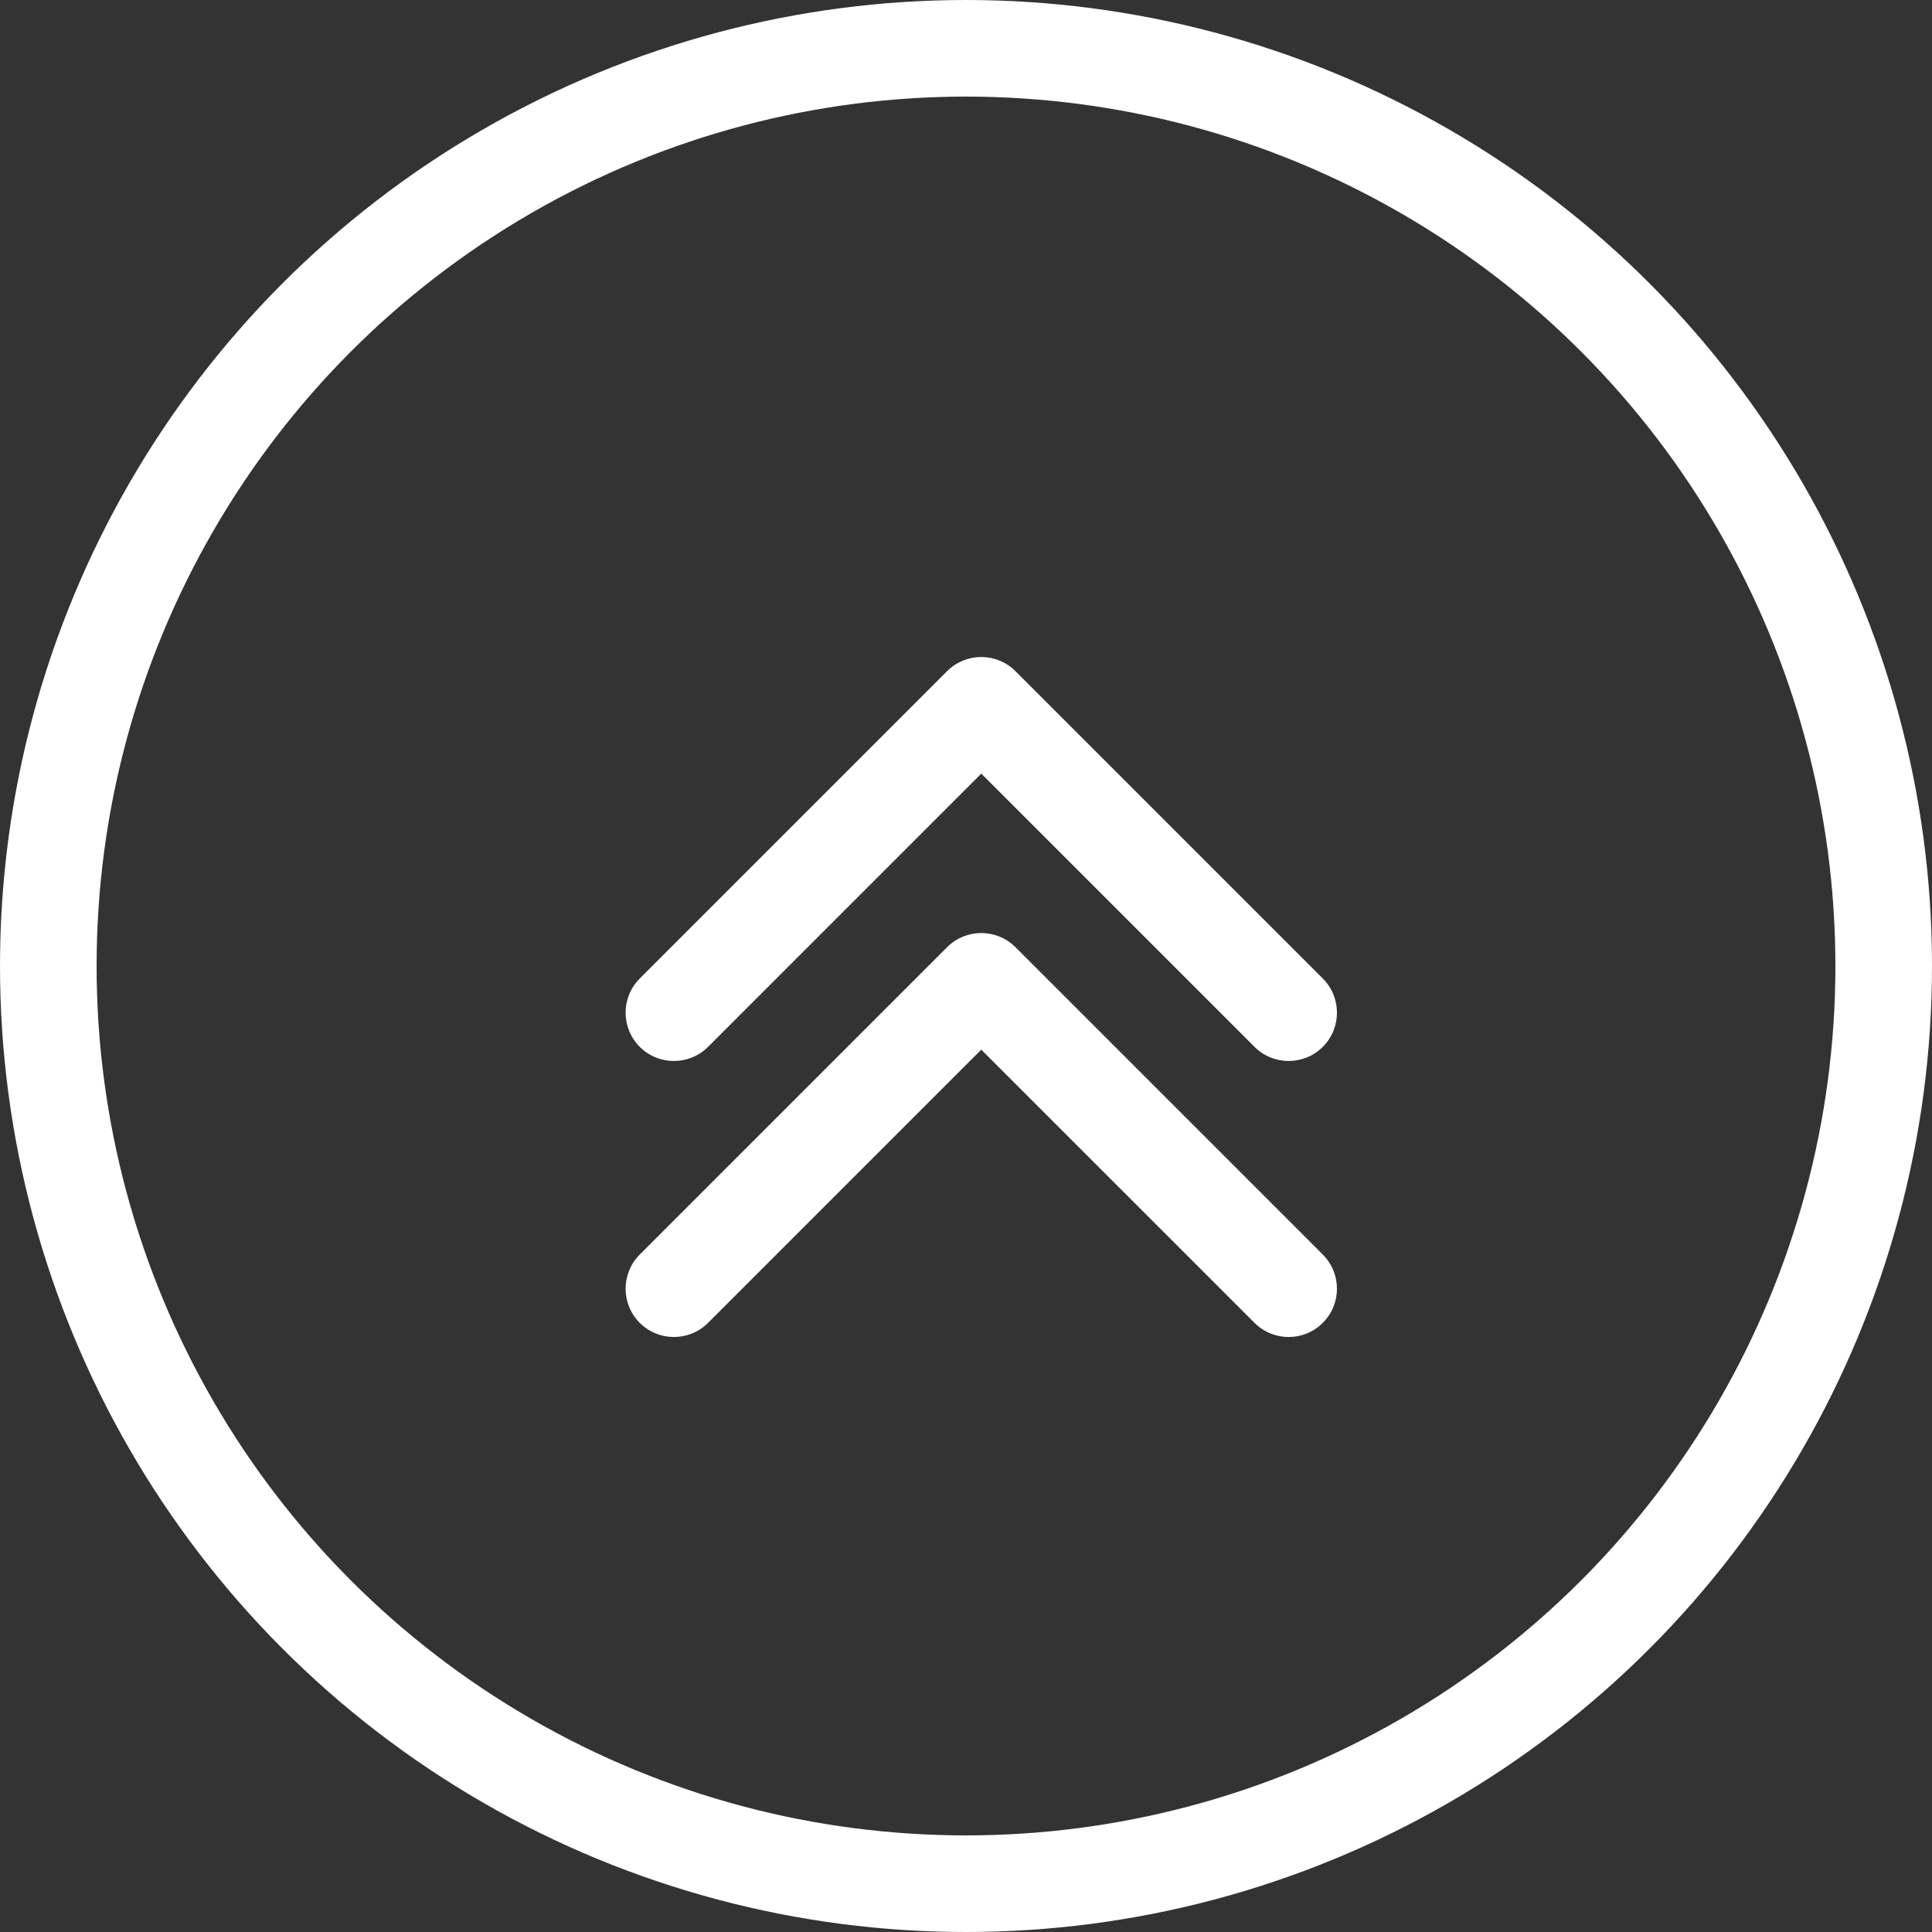
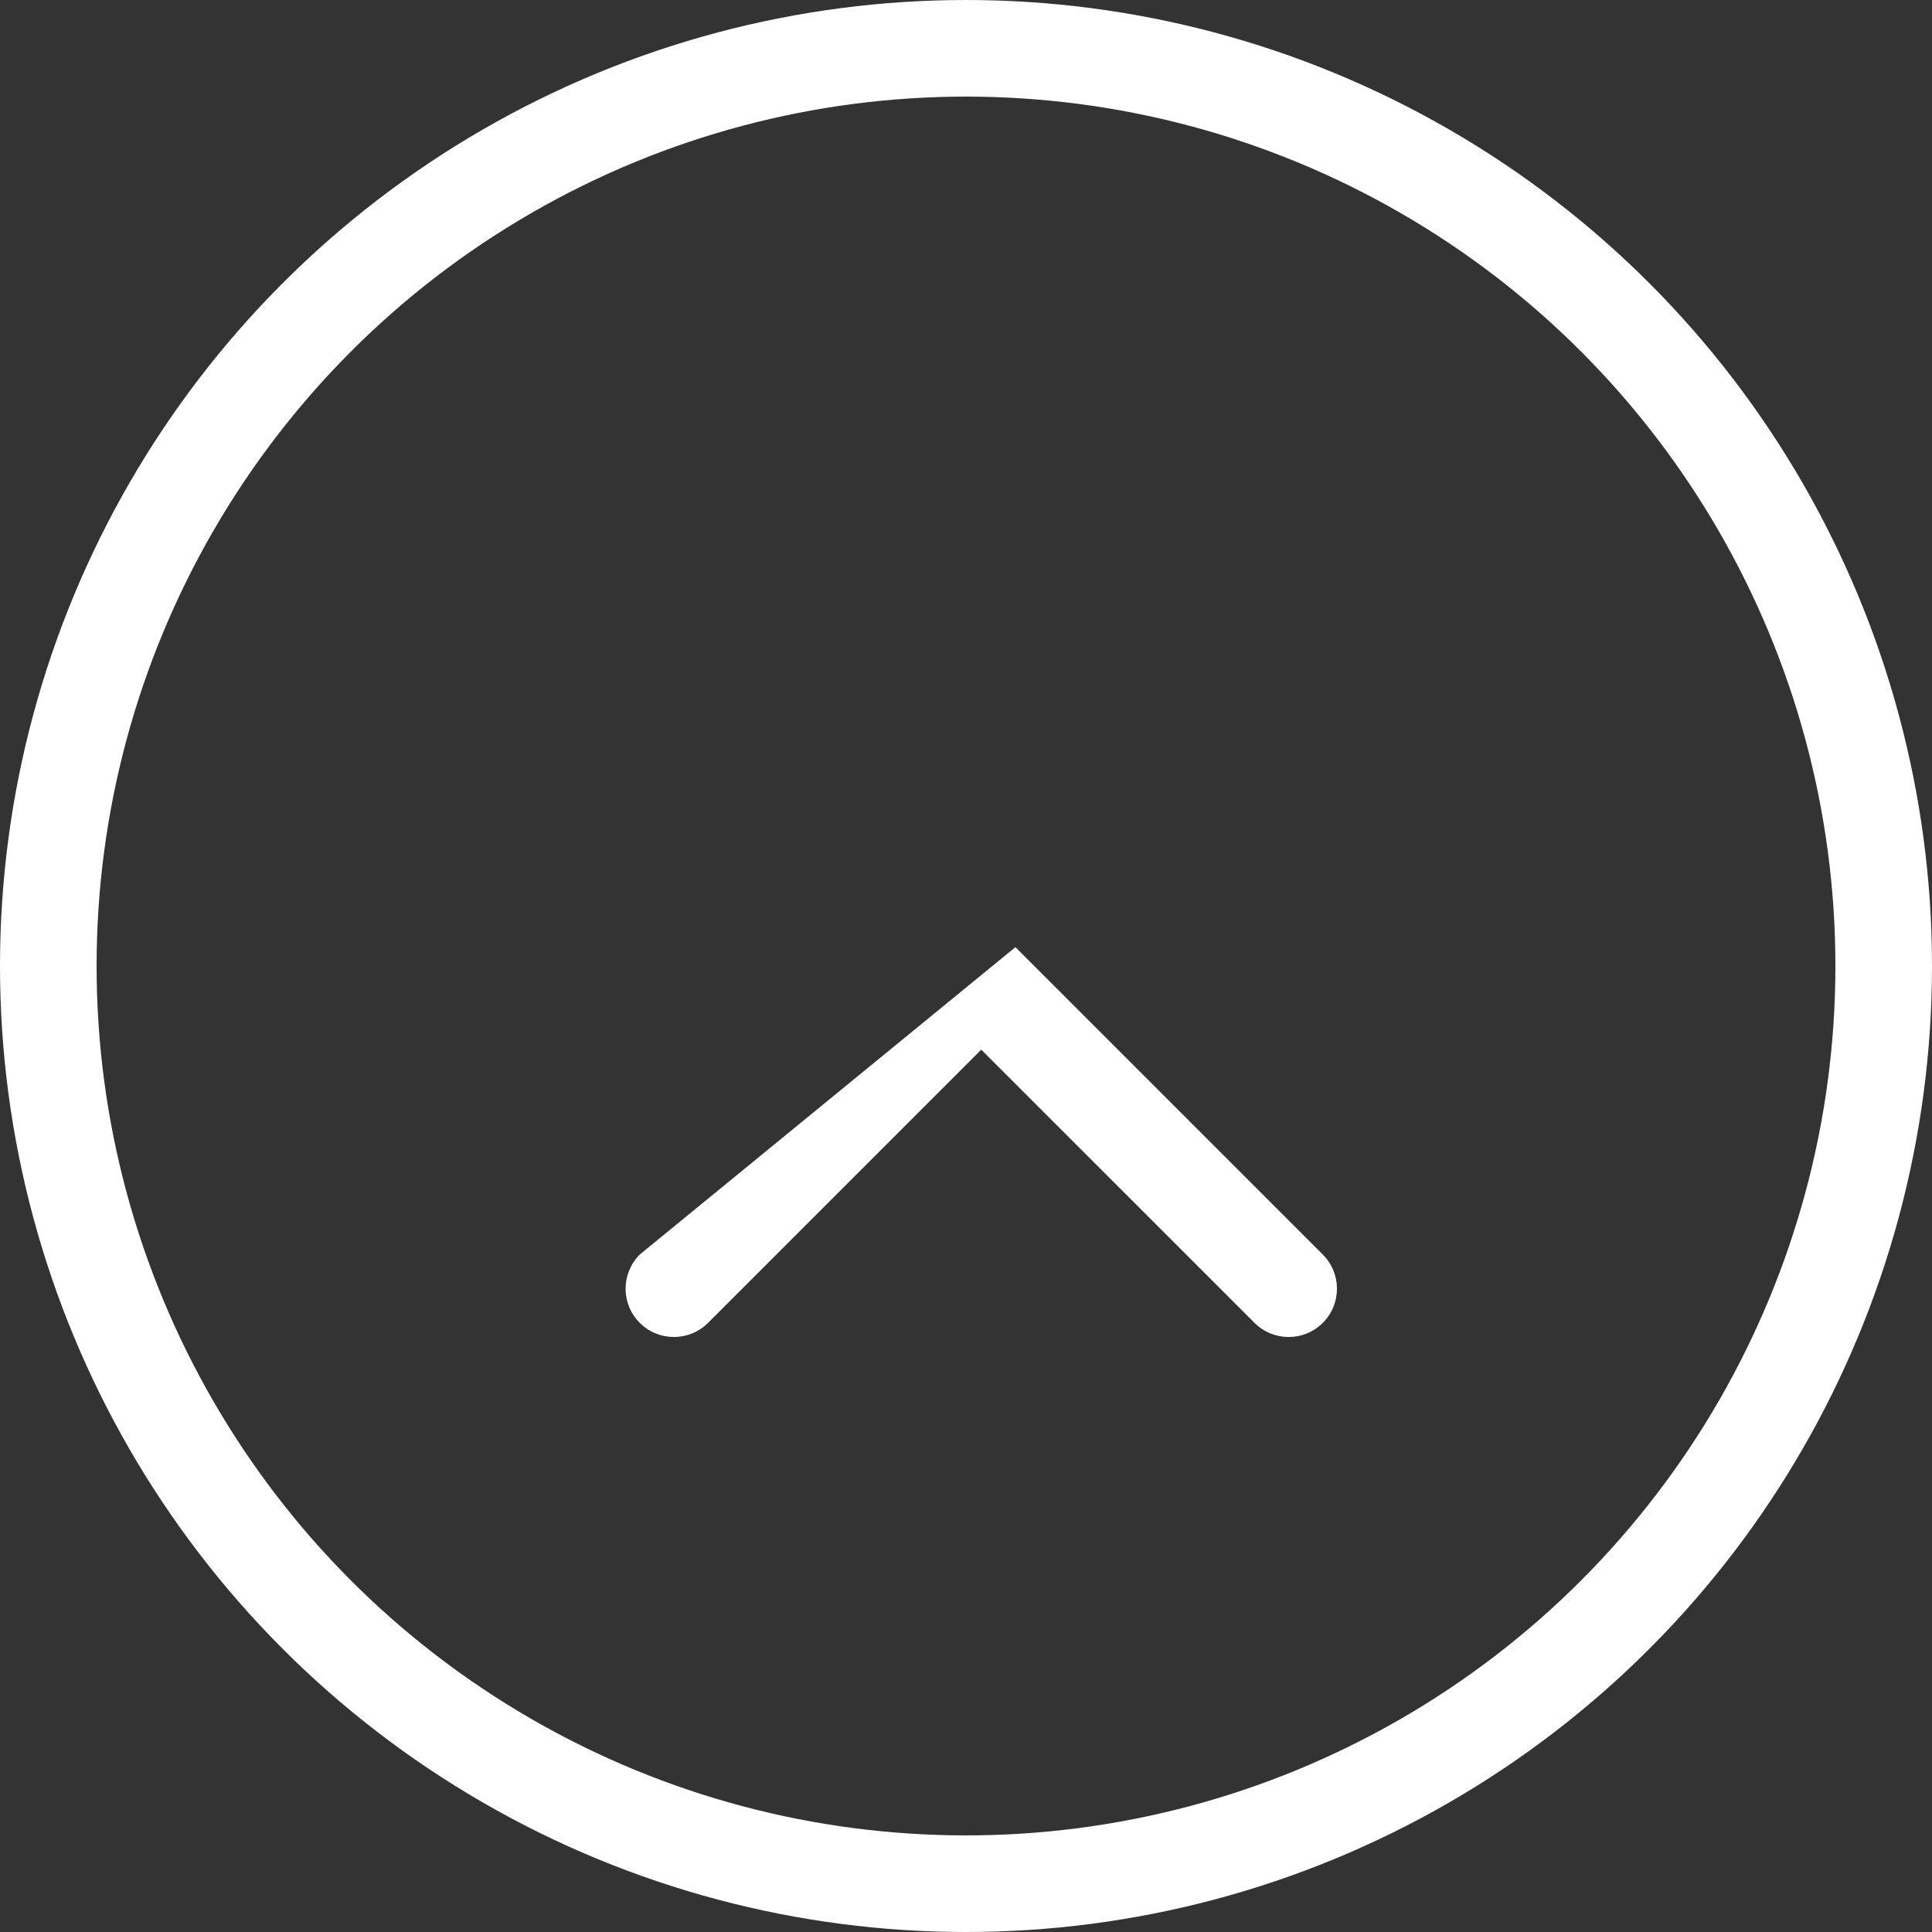
<svg xmlns="http://www.w3.org/2000/svg" width="40" height="40" viewBox="0 0 40 40" fill="none">
  <rect x="0" y="0" width="40" height="40" fill="#333333" stroke="none" />
  <circle cx="20" cy="20" r="19" stroke="white" stroke-width="2" />
-   <path d="M21.023 13.895C20.633 13.505 20 13.505 19.609 13.895L13.245 20.259C12.855 20.65 12.855 21.283 13.245 21.674C13.636 22.064 14.269 22.064 14.66 21.674L20.316 16.017L25.973 21.674C26.364 22.064 26.997 22.064 27.387 21.674C27.778 21.283 27.778 20.65 27.387 20.259L21.023 13.895ZM21.316 14.602V14.602H19.316V14.602H21.316Z" fill="white" />
-   <path d="M21.023 19.61C20.633 19.22 20 19.22 19.609 19.61L13.245 25.974C12.855 26.365 12.855 26.998 13.245 27.388C13.636 27.779 14.269 27.779 14.66 27.388L20.316 21.732L25.973 27.388C26.364 27.779 26.997 27.779 27.387 27.388C27.778 26.998 27.778 26.365 27.387 25.974L21.023 19.61ZM21.316 20.317V20.317H19.316V20.317H21.316Z" fill="white" />
+   <path d="M21.023 19.61L13.245 25.974C12.855 26.365 12.855 26.998 13.245 27.388C13.636 27.779 14.269 27.779 14.66 27.388L20.316 21.732L25.973 27.388C26.364 27.779 26.997 27.779 27.387 27.388C27.778 26.998 27.778 26.365 27.387 25.974L21.023 19.61ZM21.316 20.317V20.317H19.316V20.317H21.316Z" fill="white" />
</svg>